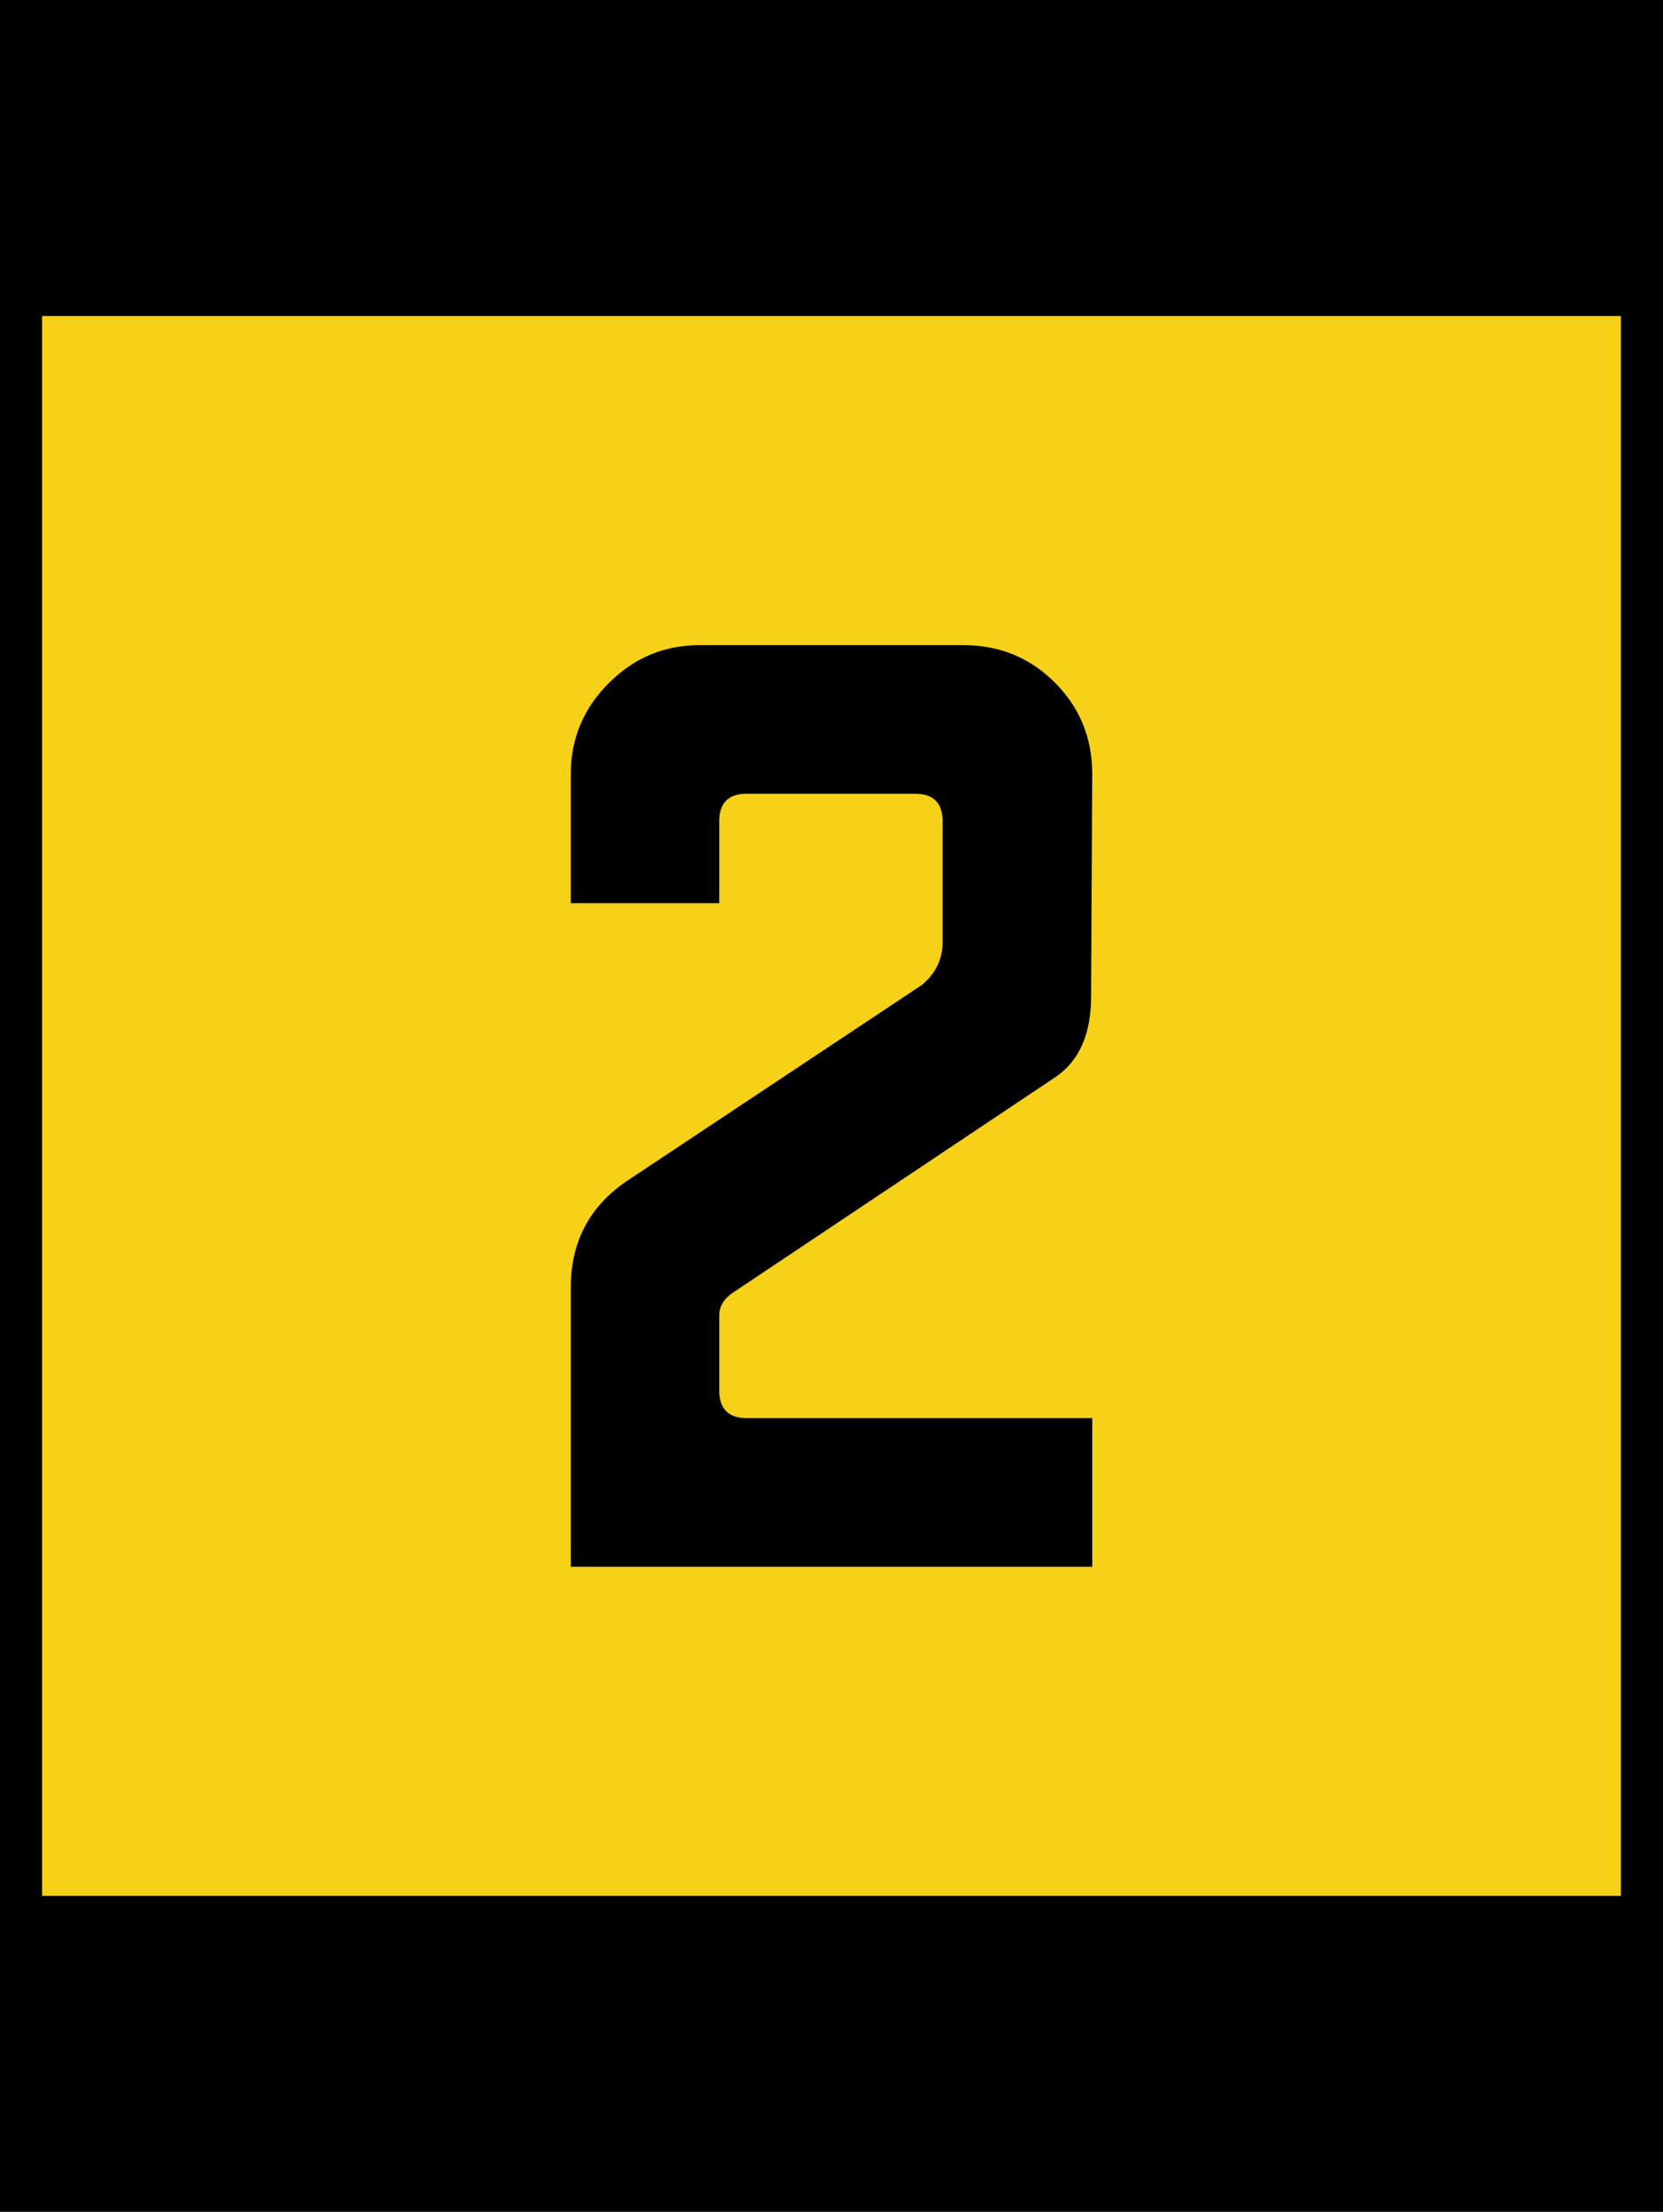
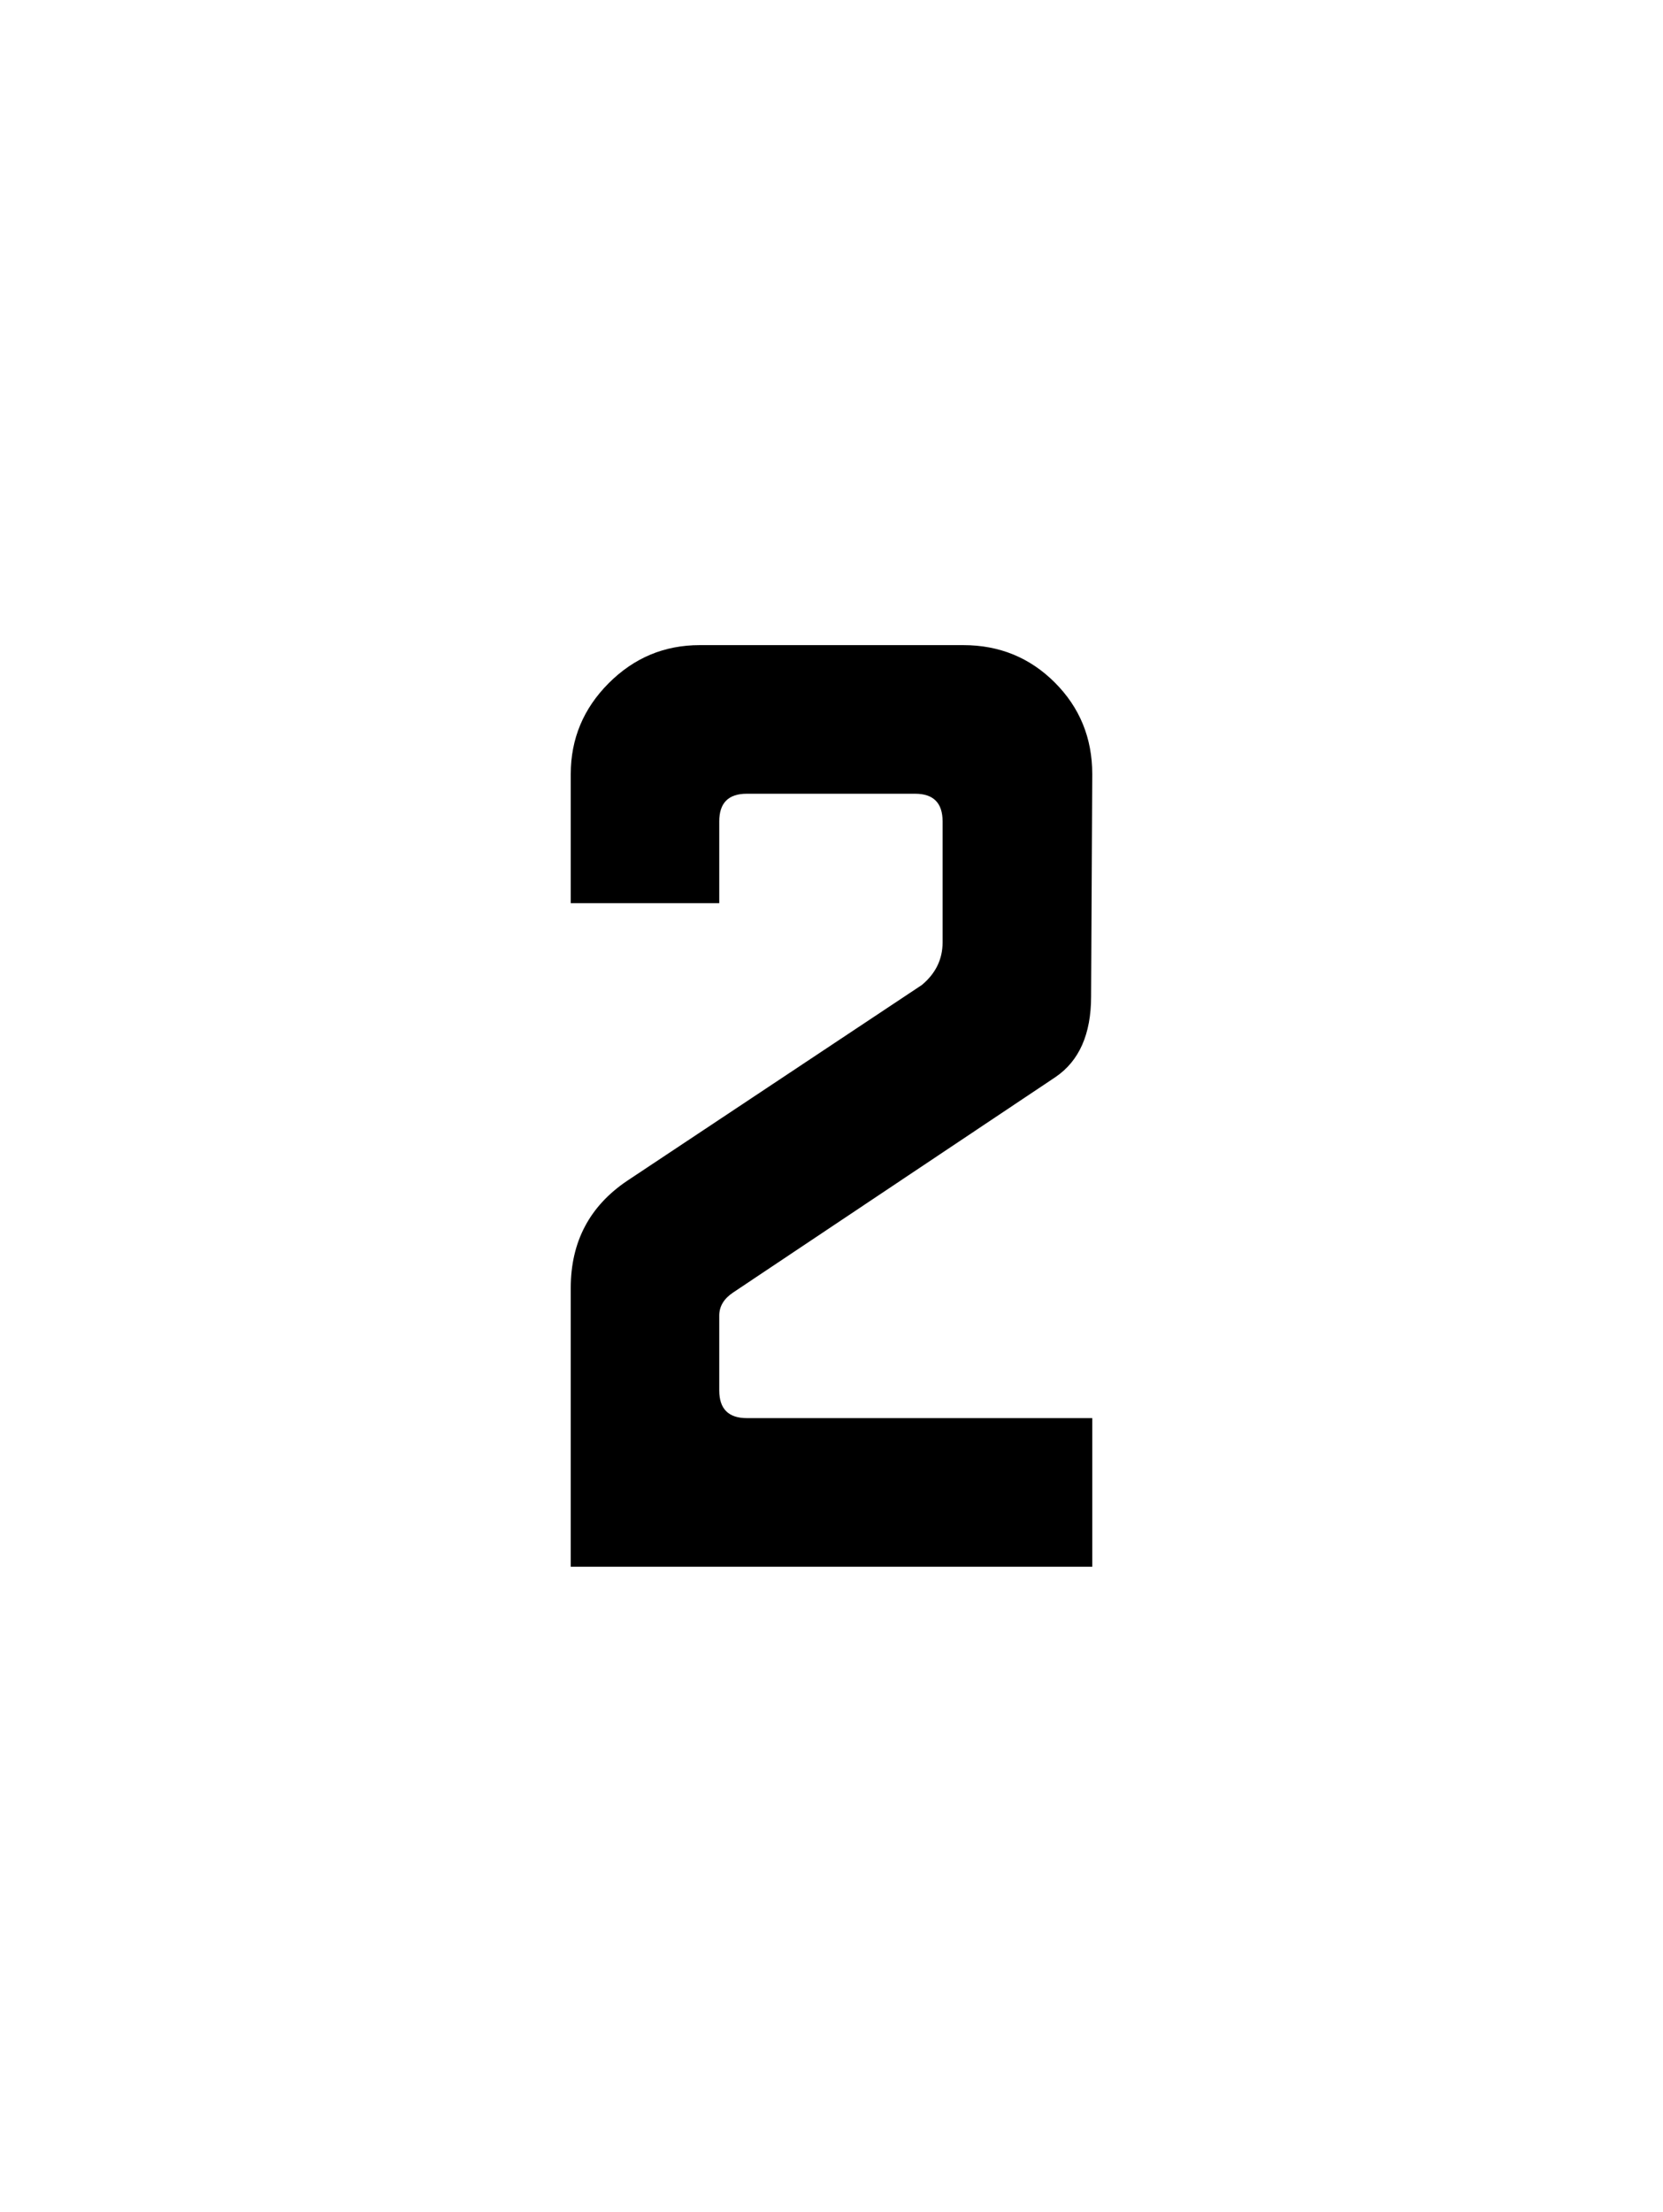
<svg xmlns="http://www.w3.org/2000/svg" version="1.1" id="Layer_1" width="316" height="420" viewBox="0 0 316 420" overflow="visible" enable-background="new 0 0 316 420" xml:space="preserve">
  <g>
    <g>
-       <polygon points="0,0 316,0 316,420 0,420 0,0   " />
-       <path d="M158,210" />
-     </g>
+       </g>
    <g>
-       <polygon fill="#F7D117" points="8,60 308,60 308,360 8,360 8,60   " />
      <path fill="#F7D117" d="M158,210" />
    </g>
  </g>
  <path fill-rule="evenodd" clip-rule="evenodd" d="M207.547,147c0-6.854-2.37-12.651-7.109-17.391  C195.697,124.87,189.901,122.5,183.047,122.5h-50.094c-6.708,0-12.469,2.406-17.281,7.219  s-7.219,10.573-7.219,17.281v24.5h28.219v-15.531c0-3.5,1.741-5.25,5.223-5.25h31.992  c3.481,0,5.223,1.75,5.223,5.25v22.969c0,3.209-1.312,5.906-3.938,8.094l-56,37.188  c-7.146,4.812-10.719,11.594-10.719,20.344V297.5h99.094v-28.219h-65.625c-3.5,0-5.25-1.75-5.25-5.25V249.812  c0-1.75,0.875-3.208,2.625-4.375l61.25-40.906c4.521-3.062,6.781-8.166,6.781-15.312L207.547,147z" />
</svg>